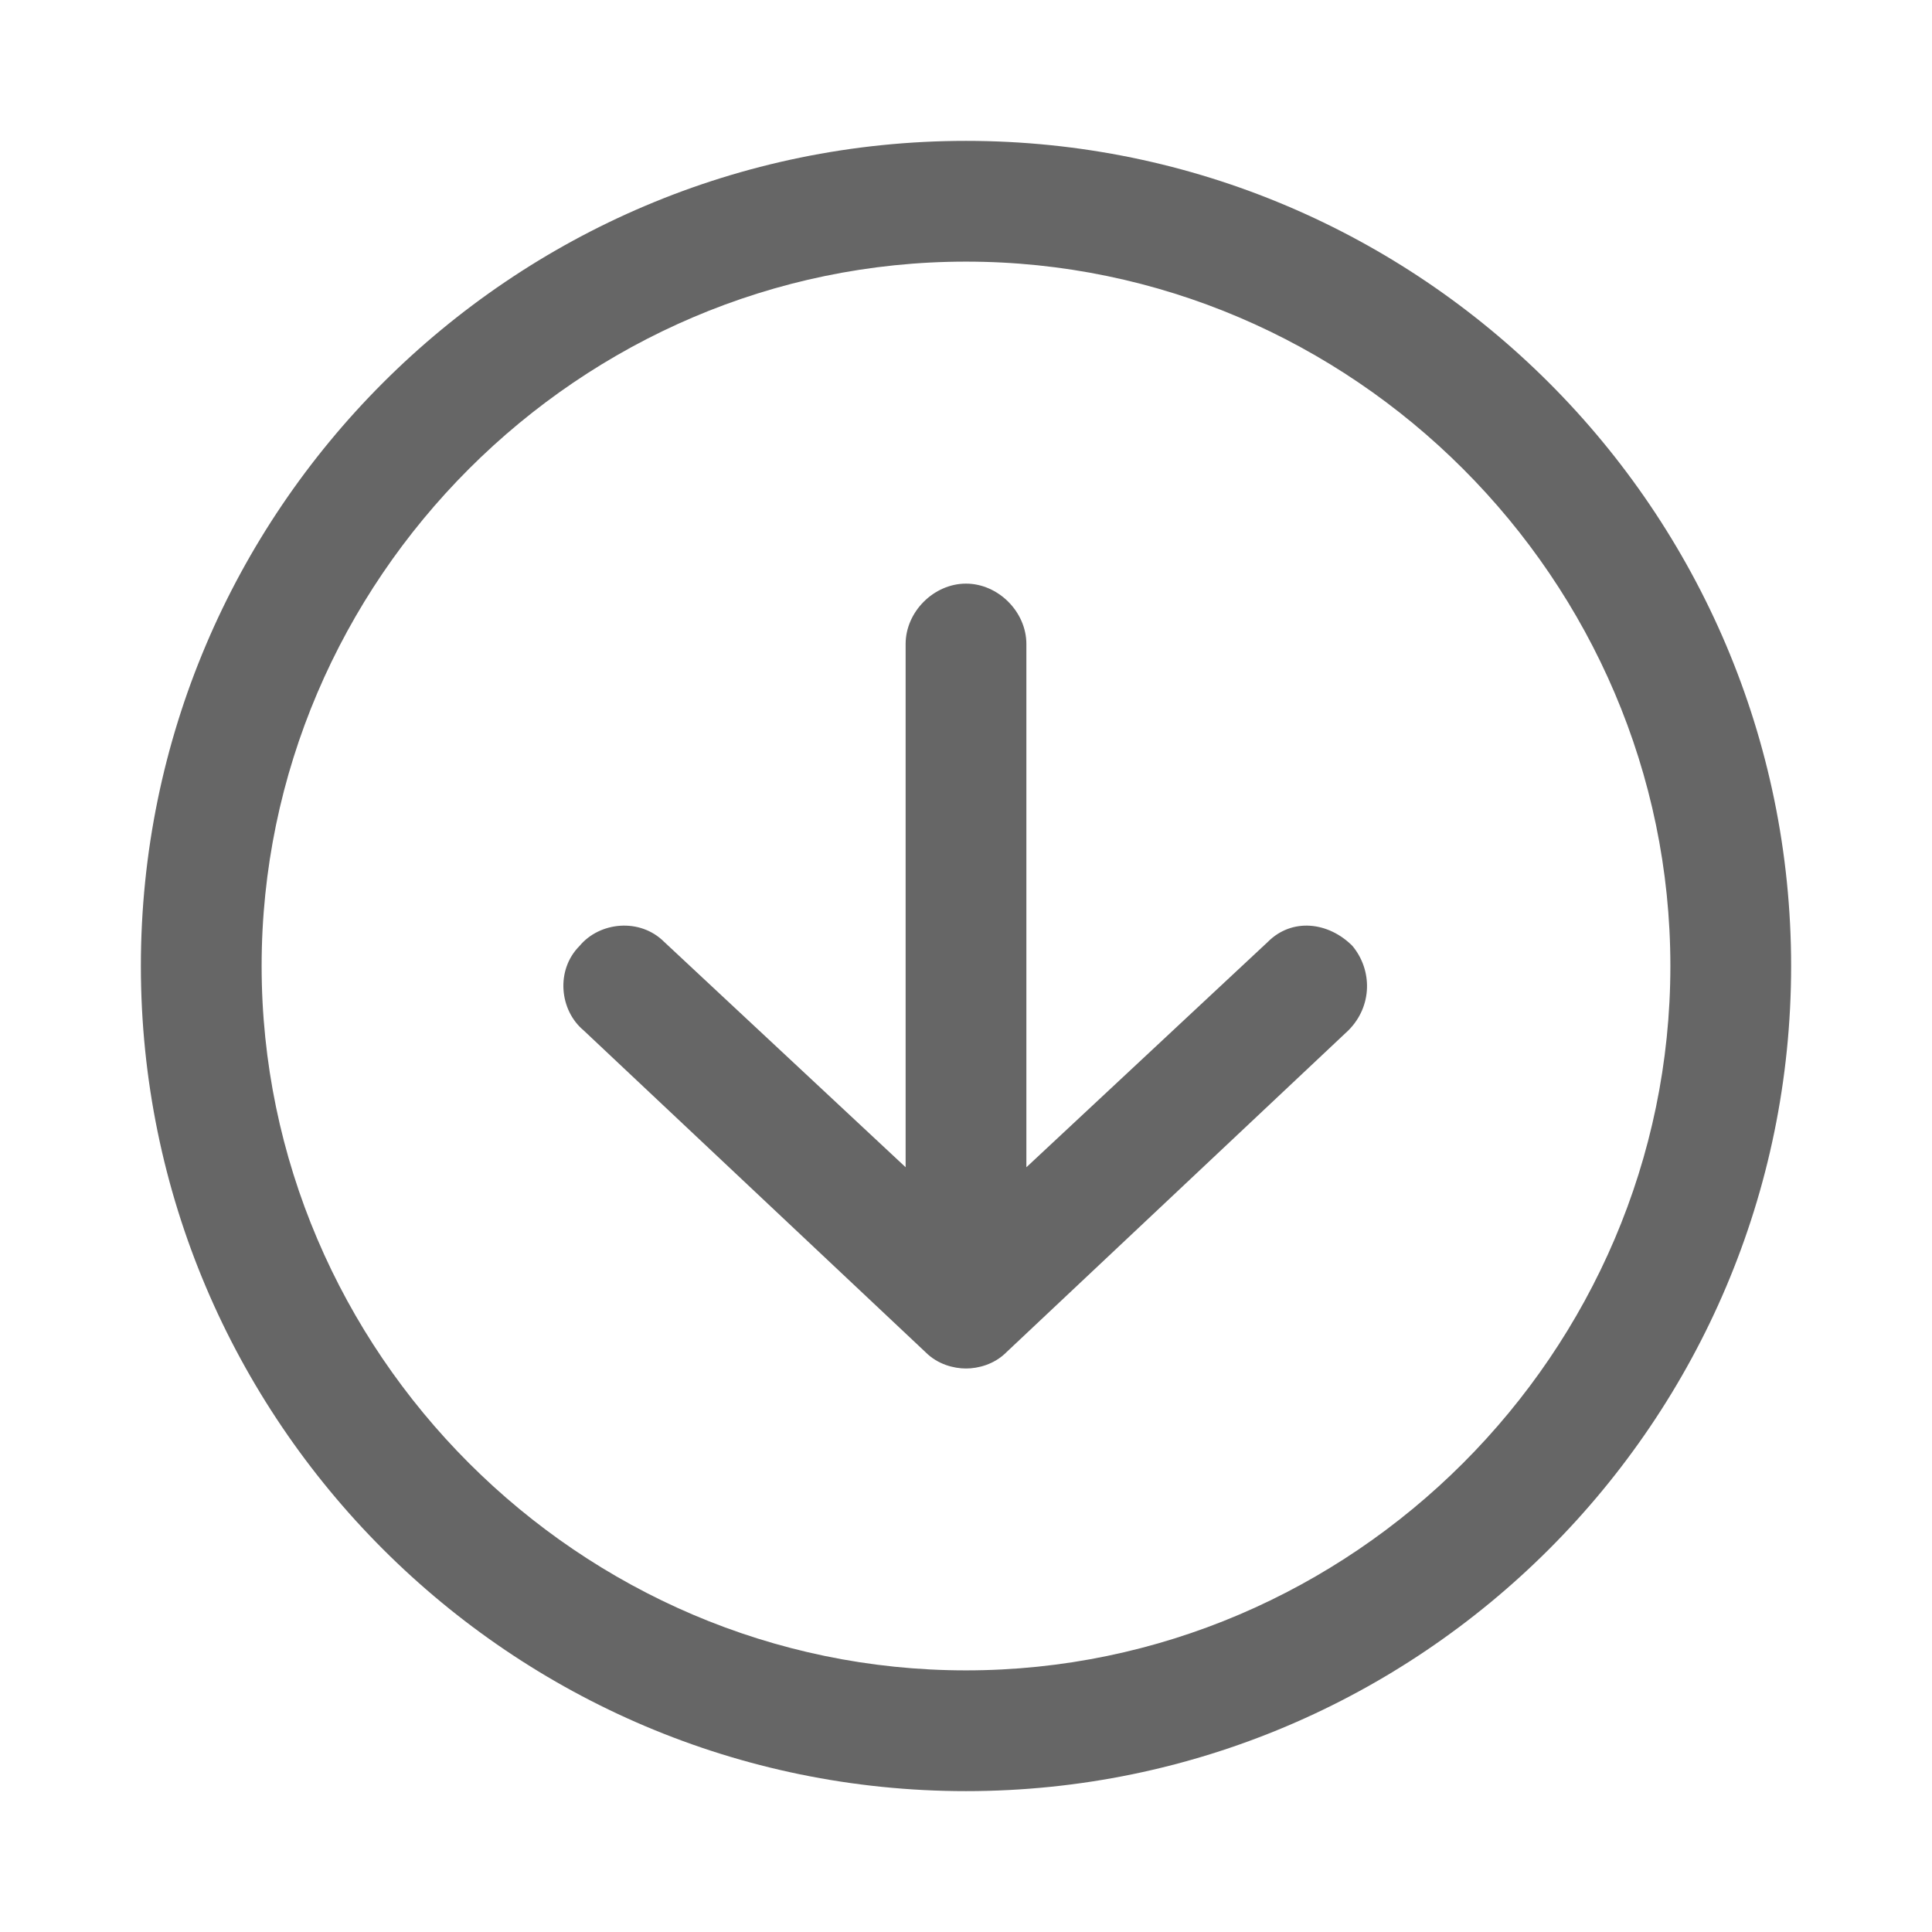
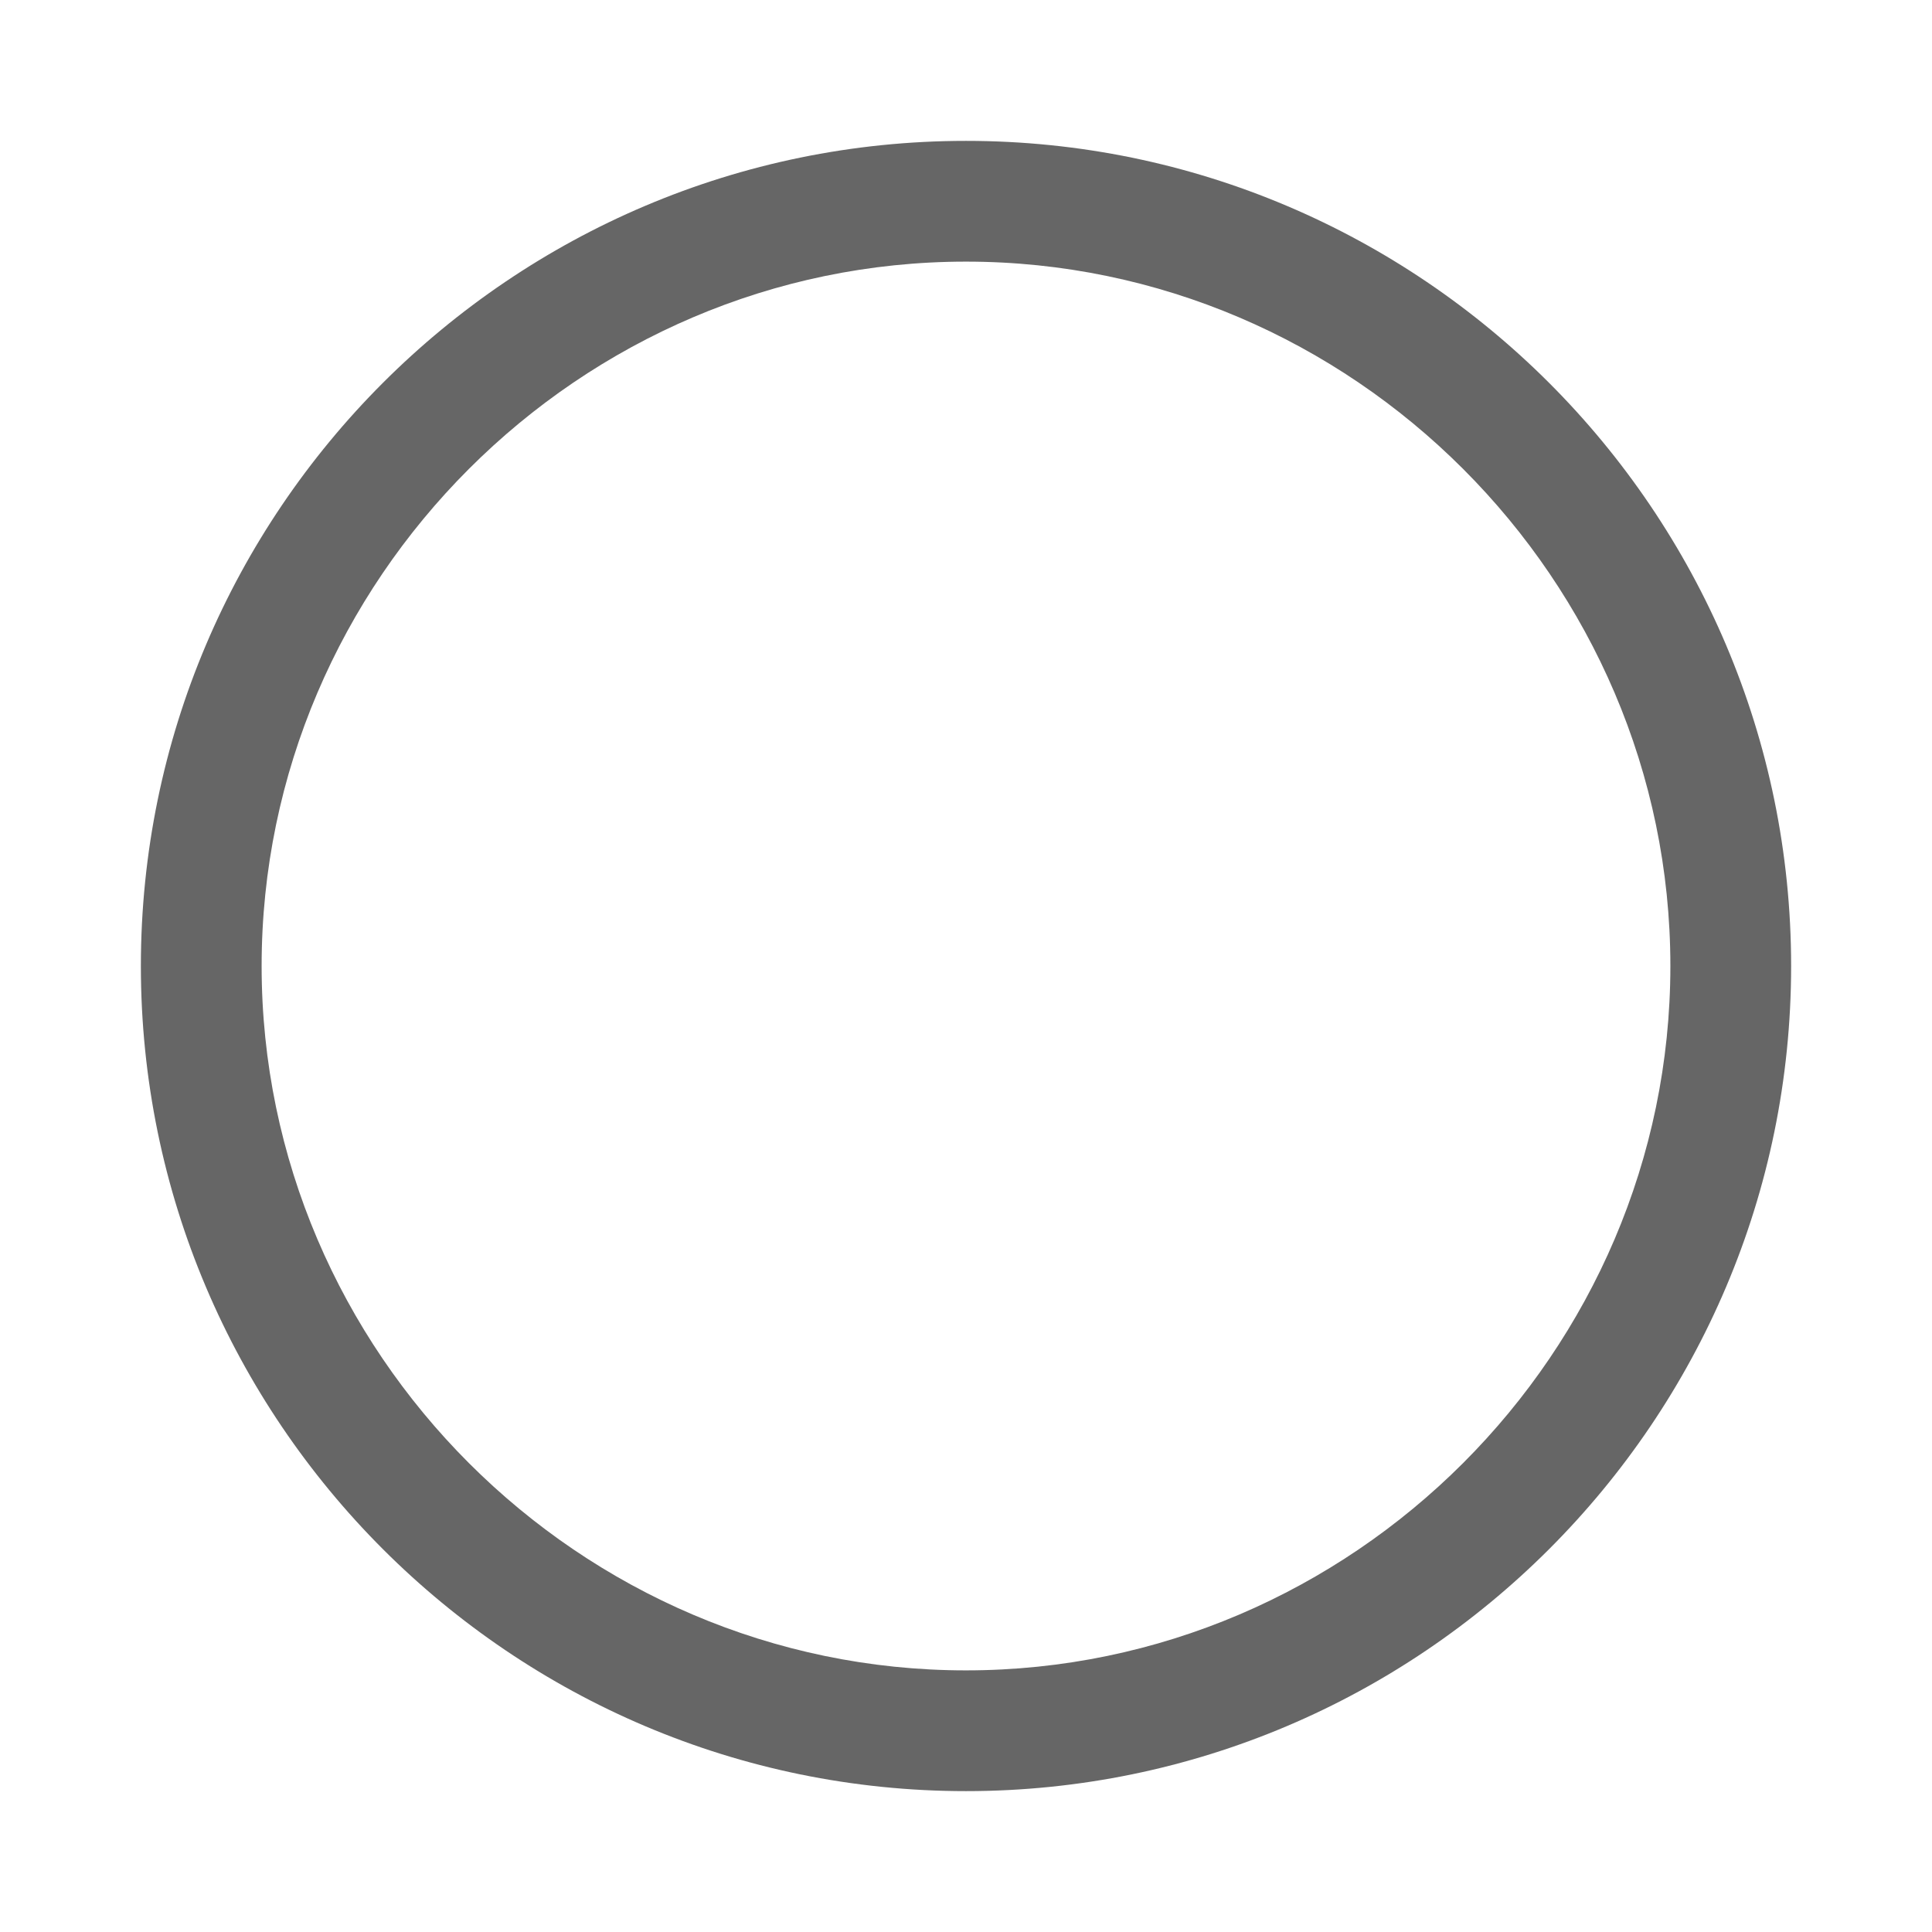
<svg xmlns="http://www.w3.org/2000/svg" t="1682757389541" class="icon" viewBox="0 0 1024 1024" version="1.1" p-id="8645" width="24" height="24">
  <path d="M512 74.667C270.933 74.667 74.667 270.933 74.667 512S270.933 949.333 512 949.333 949.333 753.067 949.333 512 753.067 74.667 512 74.667z m0 810.667c-204.8 0-373.333-168.533-373.333-373.333S307.2 138.667 512 138.667 885.333 307.2 885.333 512 716.8 885.333 512 885.333z" fill="#666666" p-id="8646" />
-   <path d="M672 499.2l-128 119.467V341.333c0-17.067-14.933-32-32-32s-32 14.933-32 32v277.333l-128-119.467c-12.8-12.8-34.133-10.667-44.8 2.133-12.8 12.8-10.667 34.133 2.133 44.8l181.333 170.667c6.4 6.4 14.933 8.533 21.333 8.533s14.933-2.133 21.333-8.533l181.333-170.667c12.8-12.8 12.8-32 2.133-44.8-12.8-12.8-32-14.933-44.8-2.133z" fill="#666666" p-id="8647" />
</svg>